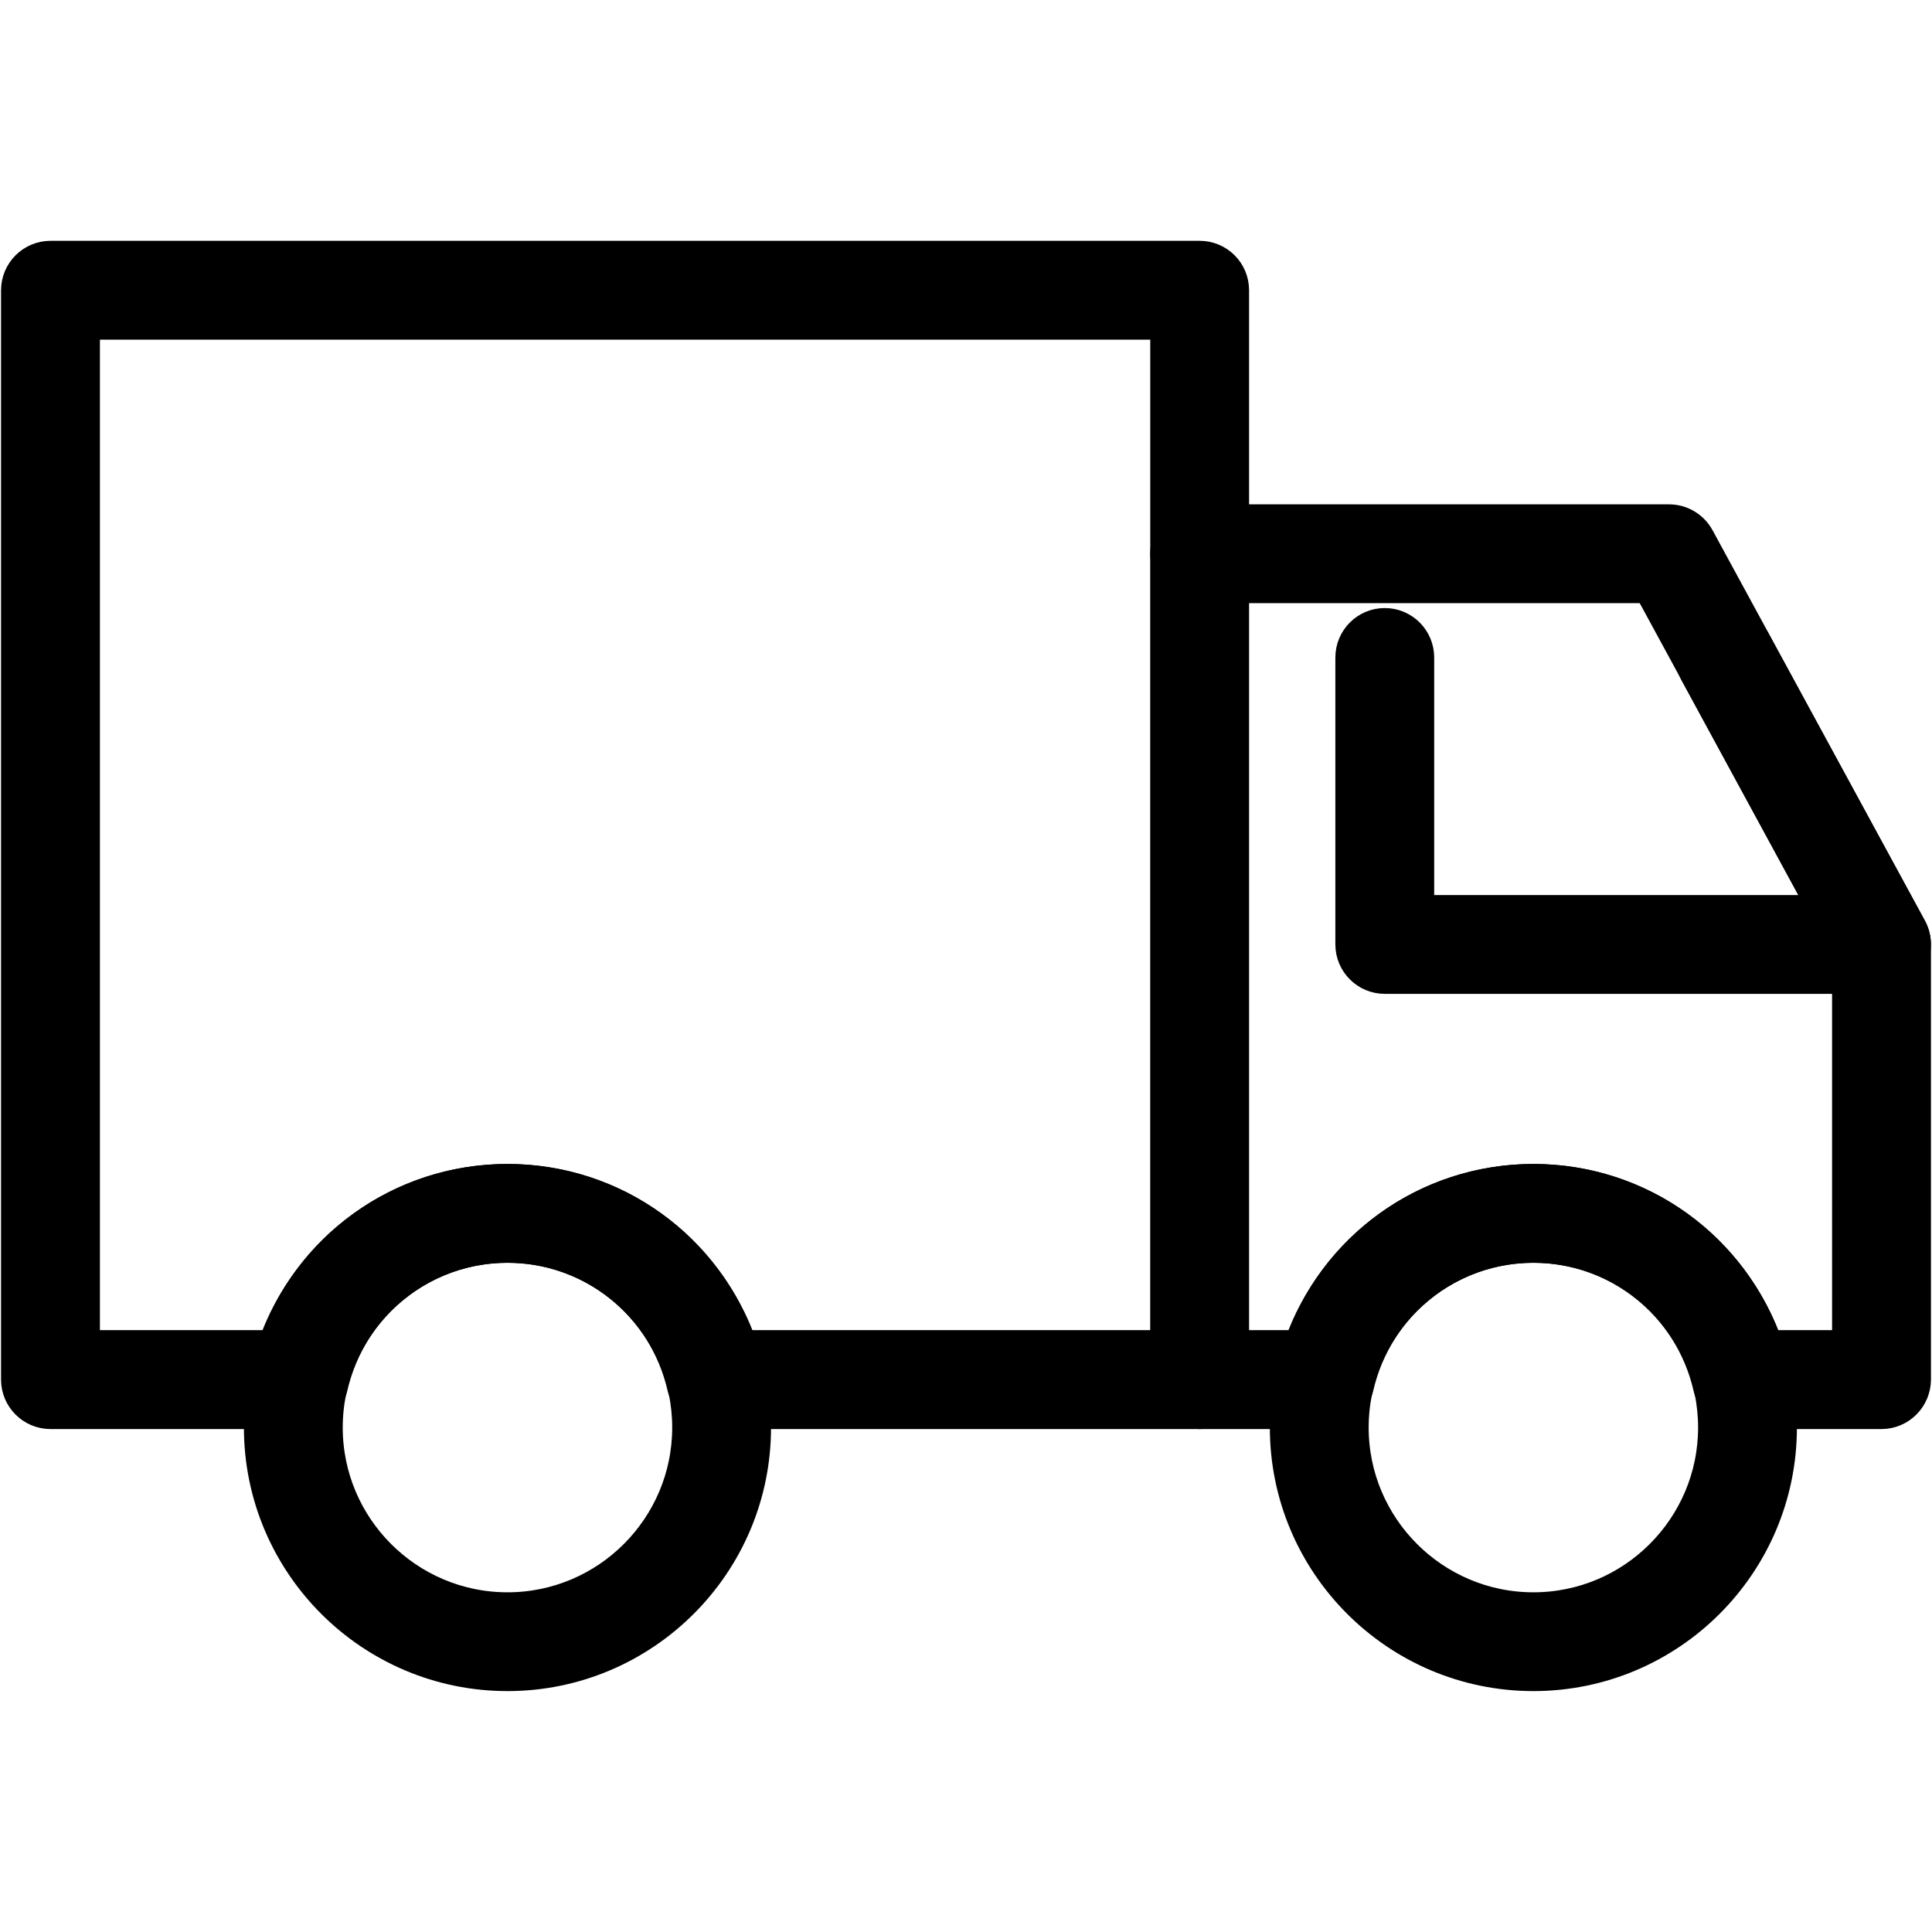
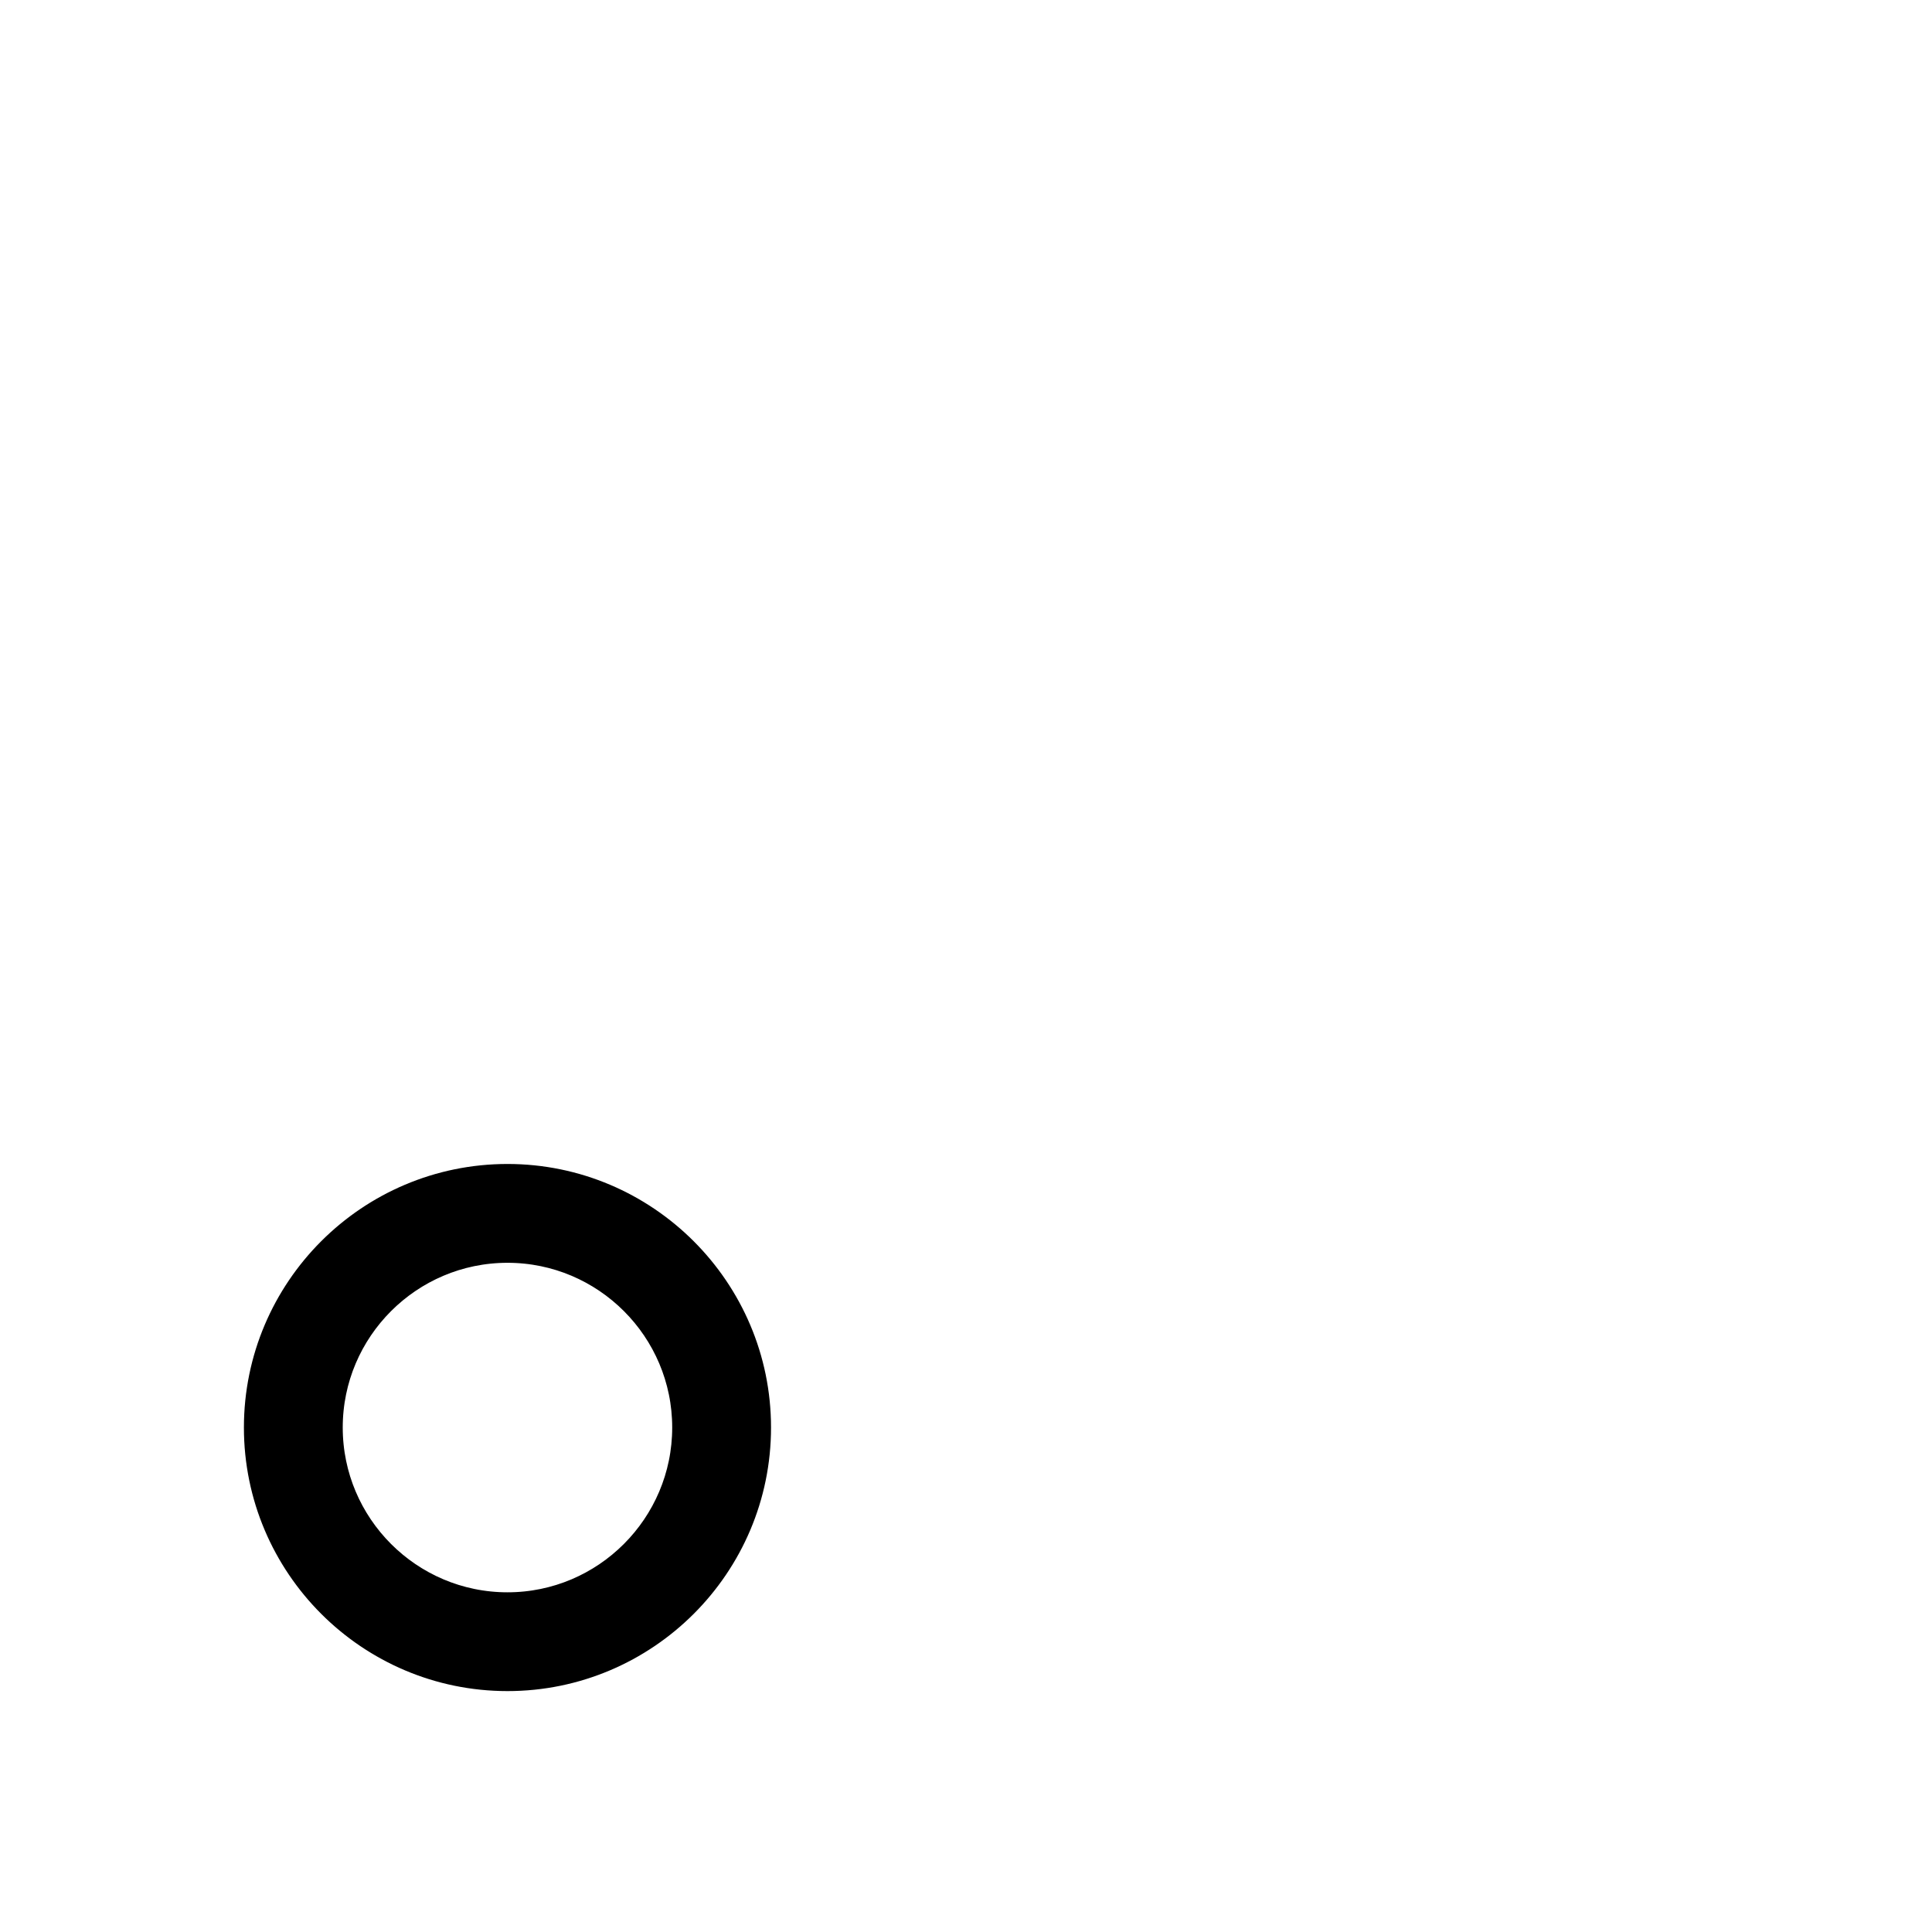
<svg xmlns="http://www.w3.org/2000/svg" version="1.1" id="Warstwa_1" x="0px" y="0px" width="42.52px" height="42.52px" viewBox="0 0 42.52 42.52" enable-background="new 0 0 42.52 42.52" xml:space="preserve">
  <g>
-     <path stroke="#000000" stroke-width="0.8" stroke-miterlimit="10" d="M26.402,31.051c-0.38,0-0.688-0.31-0.688-0.688V12.188   c0-0.378,0.308-0.688,0.688-0.688s0.688,0.31,0.688,0.688v18.175C27.089,30.741,26.782,31.051,26.402,31.051z" />
    <path stroke="#000000" stroke-width="0.8" stroke-miterlimit="10" d="M11.169,36.818c-2.979,0-5.401-2.423-5.401-5.401   c0-2.977,2.422-5.4,5.401-5.4c2.977,0,5.4,2.424,5.4,5.4C16.57,34.396,14.146,36.818,11.169,36.818z M11.169,27.392   c-2.22,0-4.026,1.807-4.026,4.025c0,2.22,1.806,4.027,4.026,4.027c2.22,0,4.025-1.808,4.025-4.027   C15.194,29.198,13.389,27.392,11.169,27.392z" />
-     <path stroke="#000000" stroke-width="0.8" stroke-miterlimit="10" d="M33.748,36.818c-2.979,0-5.401-2.423-5.401-5.401   c0-2.977,2.423-5.4,5.401-5.4c2.978,0,5.399,2.424,5.399,5.4C39.147,34.396,36.725,36.818,33.748,36.818z M33.748,27.392   c-2.22,0-4.026,1.807-4.026,4.025c0,2.22,1.807,4.027,4.026,4.027s4.024-1.808,4.024-4.027   C37.772,29.198,35.967,27.392,33.748,27.392z" />
-     <path stroke="#000000" stroke-width="0.8" stroke-miterlimit="10" d="M41.409,31.051h-3.076c-0.322,0-0.6-0.222-0.671-0.534   c-0.423-1.839-2.032-3.125-3.914-3.125c-1.883,0-3.492,1.286-3.915,3.125c-0.072,0.313-0.35,0.534-0.67,0.534H15.753   c-0.32,0-0.599-0.222-0.67-0.534c-0.422-1.839-2.032-3.125-3.914-3.125c-1.883,0-3.492,1.286-3.915,3.125   c-0.072,0.313-0.35,0.534-0.67,0.534H1.111c-0.38,0-0.688-0.31-0.688-0.688V6.39c0-0.381,0.308-0.688,0.688-0.688   c0.379,0,0.688,0.308,0.688,0.688v23.284h4.267c0.737-2.179,2.763-3.657,5.104-3.657c2.34,0,4.366,1.479,5.103,3.657h12.371   c0.737-2.179,2.764-3.657,5.104-3.657s4.366,1.479,5.103,3.657h1.87V20.96l-4.396-8.086h-9.922c-0.38,0-0.688-0.306-0.688-0.686   V7.076H1.112c-0.38,0-0.688-0.308-0.688-0.688c0-0.381,0.309-0.688,0.688-0.688h25.29c0.38,0,0.688,0.307,0.688,0.688v5.112h9.644   c0.252,0,0.483,0.139,0.604,0.359l4.676,8.596c0.055,0.102,0.083,0.216,0.083,0.328v9.579   C42.095,30.741,41.788,31.051,41.409,31.051z" />
-     <path stroke="#000000" stroke-width="0.8" stroke-miterlimit="10" d="M41.409,21.473H30.476c-0.379,0-0.687-0.308-0.687-0.688   V14.47c0-0.379,0.308-0.688,0.687-0.688c0.381,0,0.688,0.309,0.688,0.688v5.629h9.086l-2.893-5.322   c-0.182-0.334-0.059-0.75,0.274-0.933c0.335-0.183,0.753-0.058,0.933,0.276l3.447,6.336c0.117,0.214,0.111,0.472-0.014,0.682   C41.874,21.346,41.651,21.473,41.409,21.473z" />
  </g>
</svg>